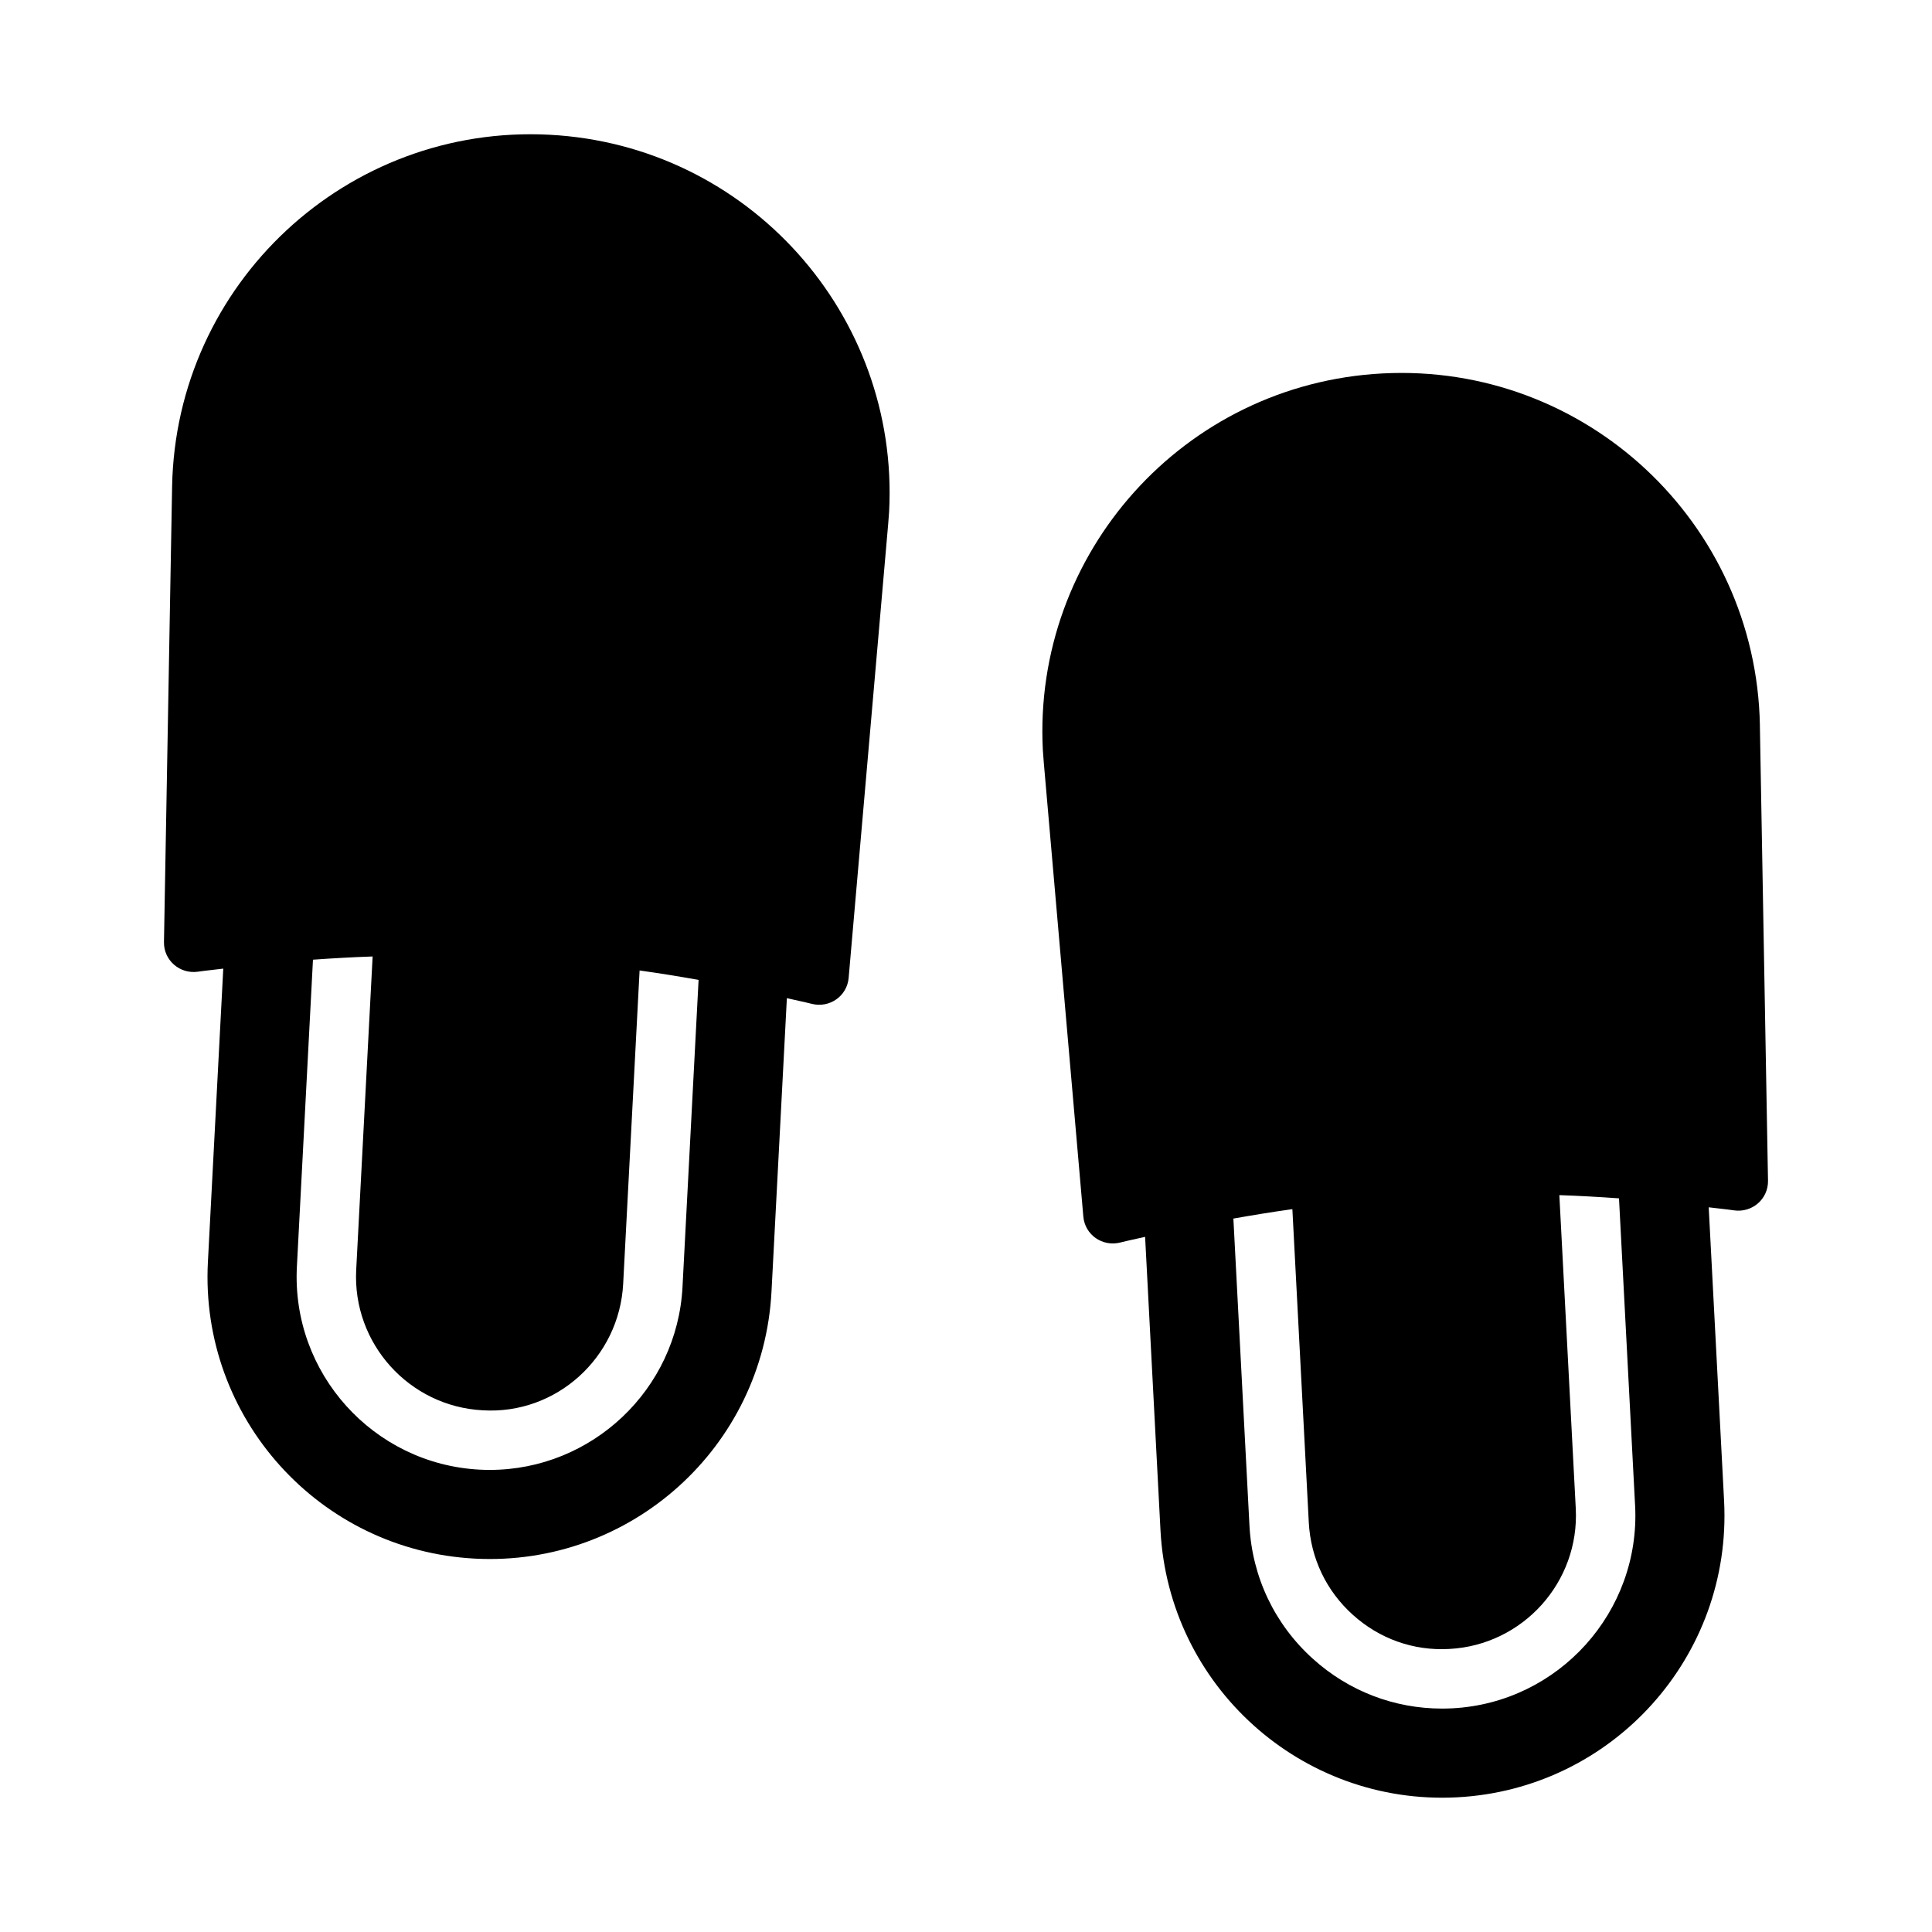
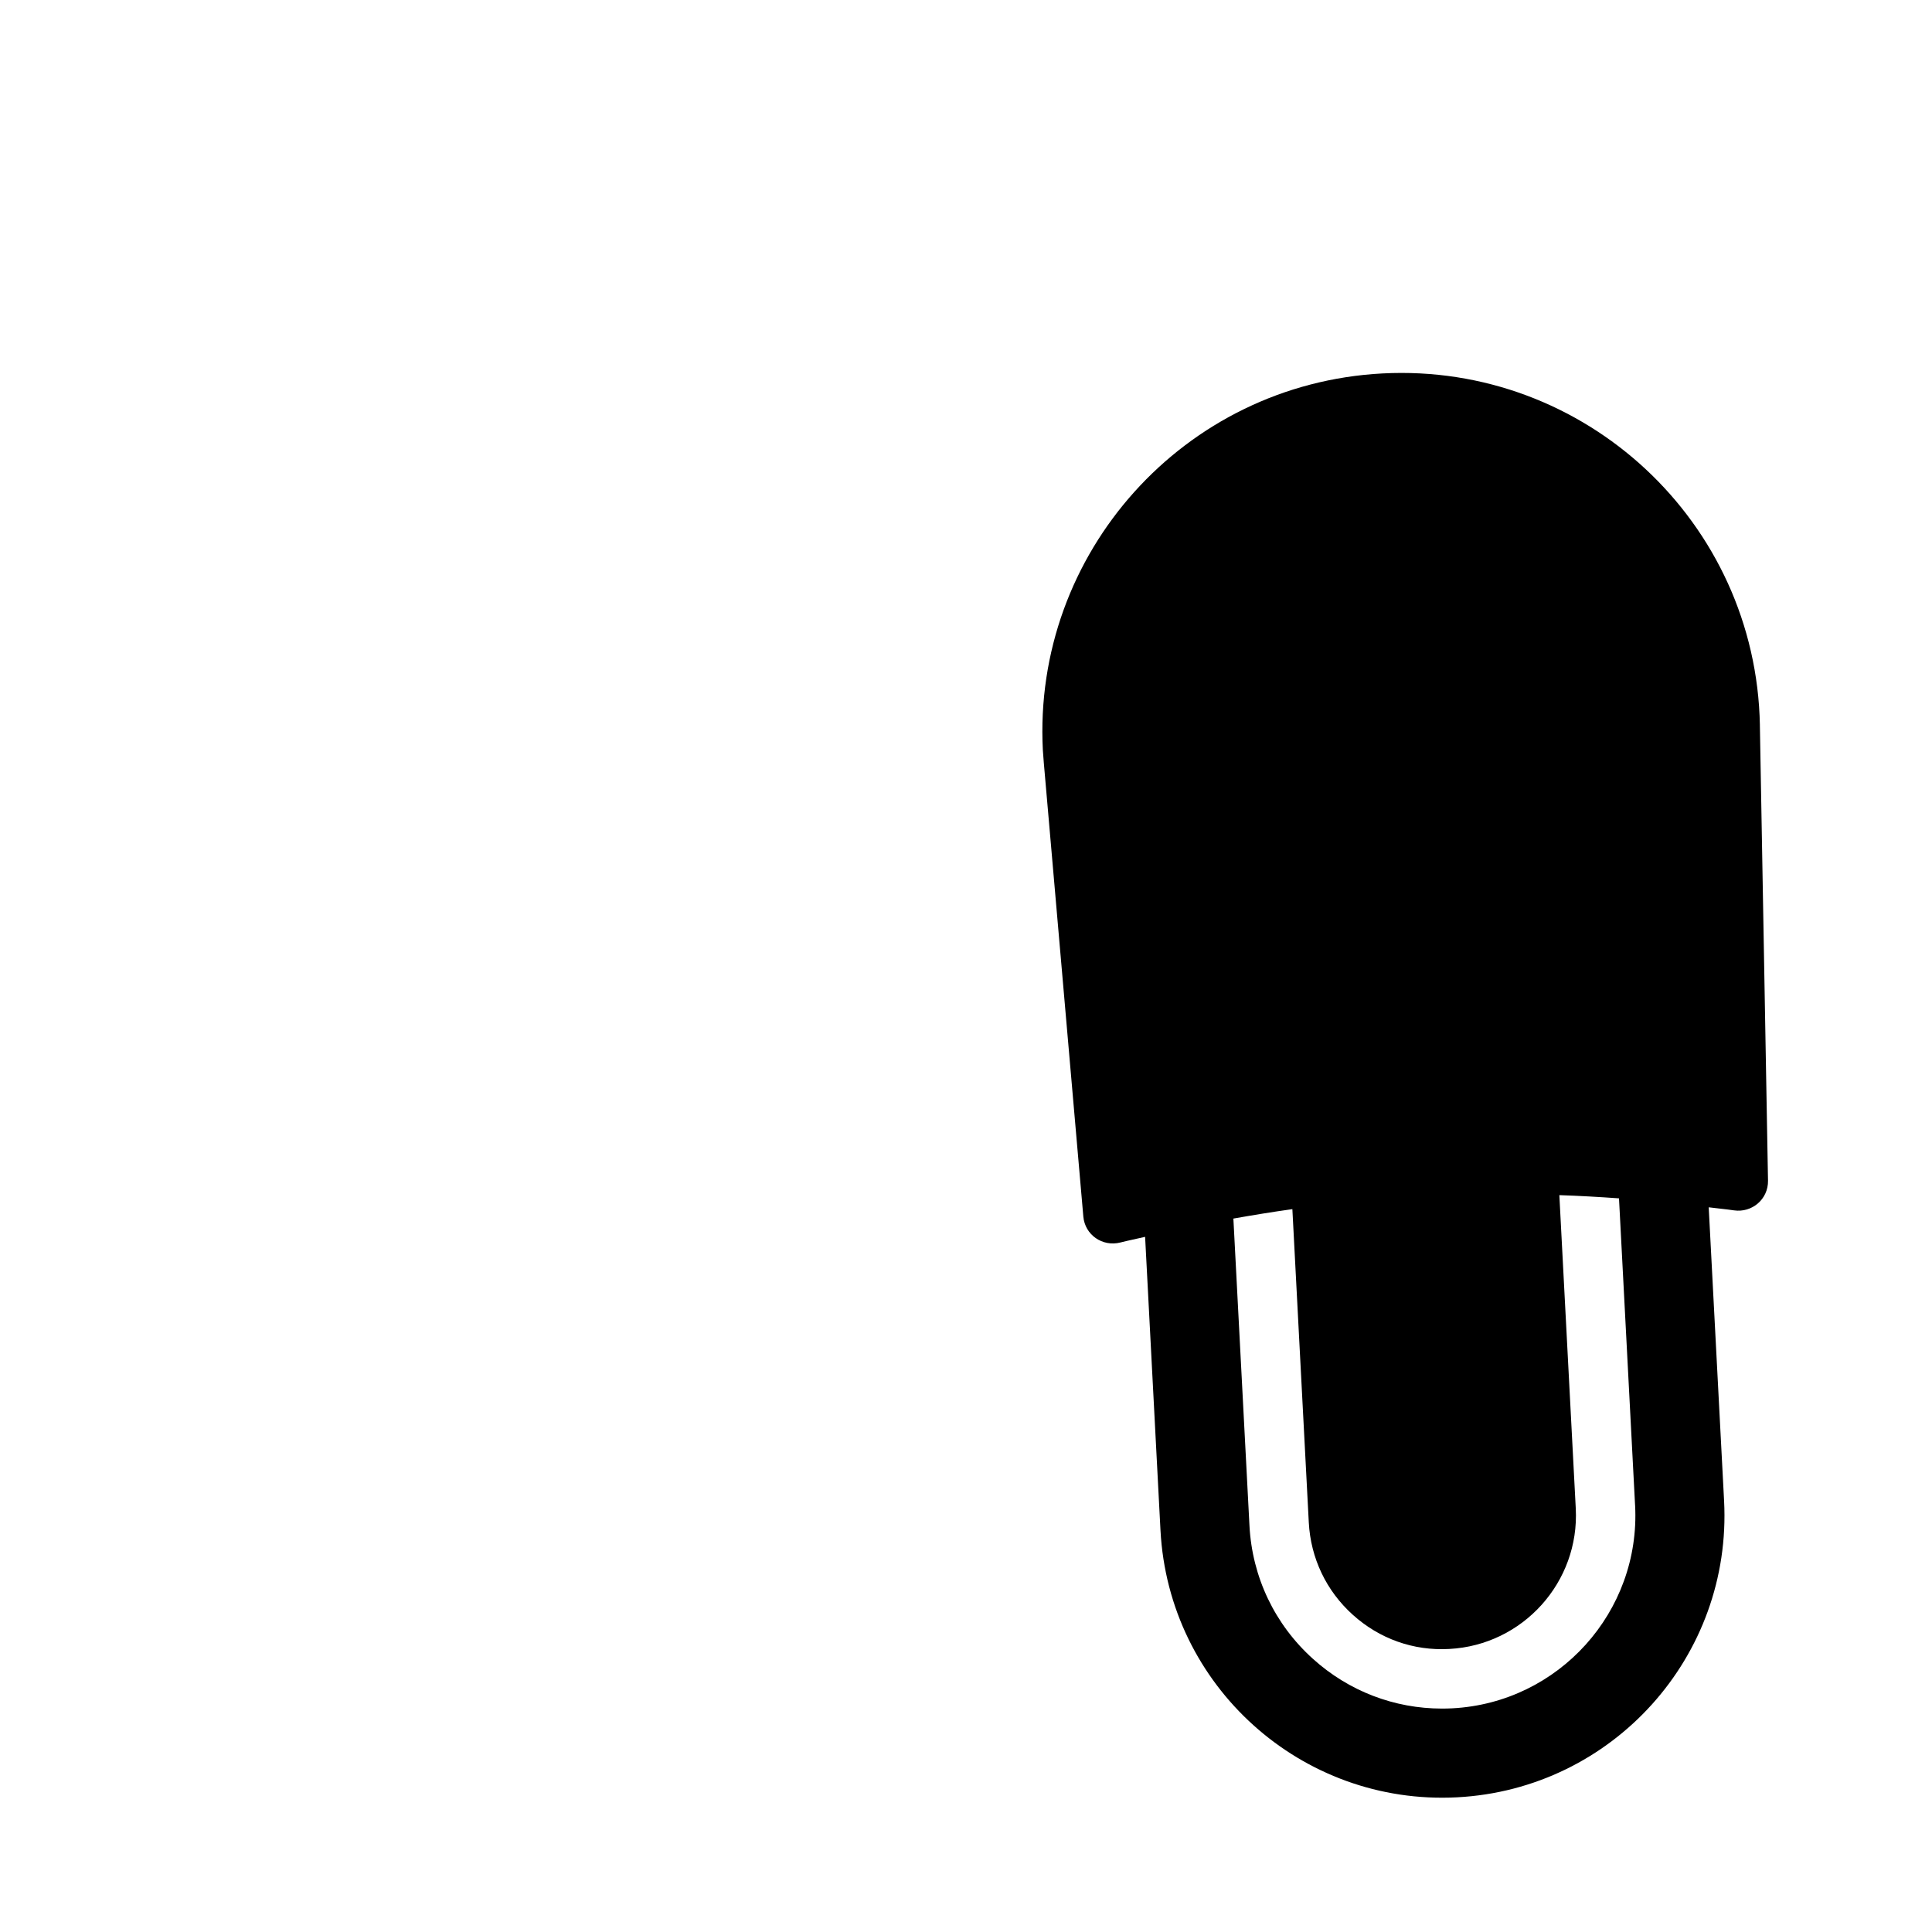
<svg xmlns="http://www.w3.org/2000/svg" fill="#000000" width="800px" height="800px" version="1.1" viewBox="144 144 512 512">
  <g>
-     <path d="m289.64 179.71c-53.691-2.812-99.023 39.426-100.03 93.215l-2.156 120.72c-0.086 4.867 4.215 8.562 9.031 7.859 2.223-0.324 4.457-0.52 6.684-0.809l-4.074 77.762c-2.16 41.246 29.523 76.434 70.766 78.594 41.246 2.16 76.434-29.523 78.594-70.766l4.074-77.762c2.184 0.52 4.387 0.945 6.566 1.5 4.719 1.203 9.383-2.019 9.805-6.871l10.477-120.28c0.059-1.102 0.195-2.199 0.25-3.297 2.734-52.199-37.398-97.105-89.992-99.863zm35.234 305.34c-1.426 27.262-24.074 48.484-51.074 48.492-0.895 0-1.789-0.023-2.699-0.07-28.18-1.484-49.898-25.605-48.422-53.789l4.262-81.355c5.269-0.375 10.535-0.676 15.809-0.852l-4.352 83.039c-1.023 19.504 14.016 36.207 33.52 37.23 19.551 1.199 36.211-14.023 37.23-33.523l4.352-83.035c5.227 0.723 10.434 1.574 15.633 2.5l-4.262 81.367z" />
    <path d="m610.39 336.18c-1.004-53.789-46.34-96.027-100.03-93.215-52.59 2.758-92.727 47.664-89.992 99.863 0.059 1.102 0.195 2.195 0.25 3.297l10.477 120.28c0.422 4.852 5.086 8.074 9.805 6.871 2.176-0.555 4.379-0.984 6.566-1.5l4.074 77.762c2.16 41.246 37.348 72.93 78.594 70.77s72.93-37.352 70.766-78.598l-4.074-77.762c2.227 0.289 4.461 0.484 6.684 0.809 4.82 0.703 9.117-2.992 9.031-7.859l-2.156-120.72zm-33.07 206.76c1.48 28.176-20.242 52.297-48.422 53.781-0.914 0.047-1.828 0.07-2.742 0.07-12.656 0-24.699-4.613-34.176-13.145-10.16-9.141-16.145-21.695-16.859-35.34l-4.262-81.371c5.199-0.922 10.406-1.773 15.633-2.5l4.352 83.039c0.496 9.449 4.641 18.145 11.672 24.469 7.027 6.336 16.043 9.586 25.559 9.047 19.508-1.023 34.543-17.719 33.52-37.223l-4.352-83.043c5.273 0.176 10.543 0.477 15.809 0.852l4.262 81.359z" />
  </g>
</svg>